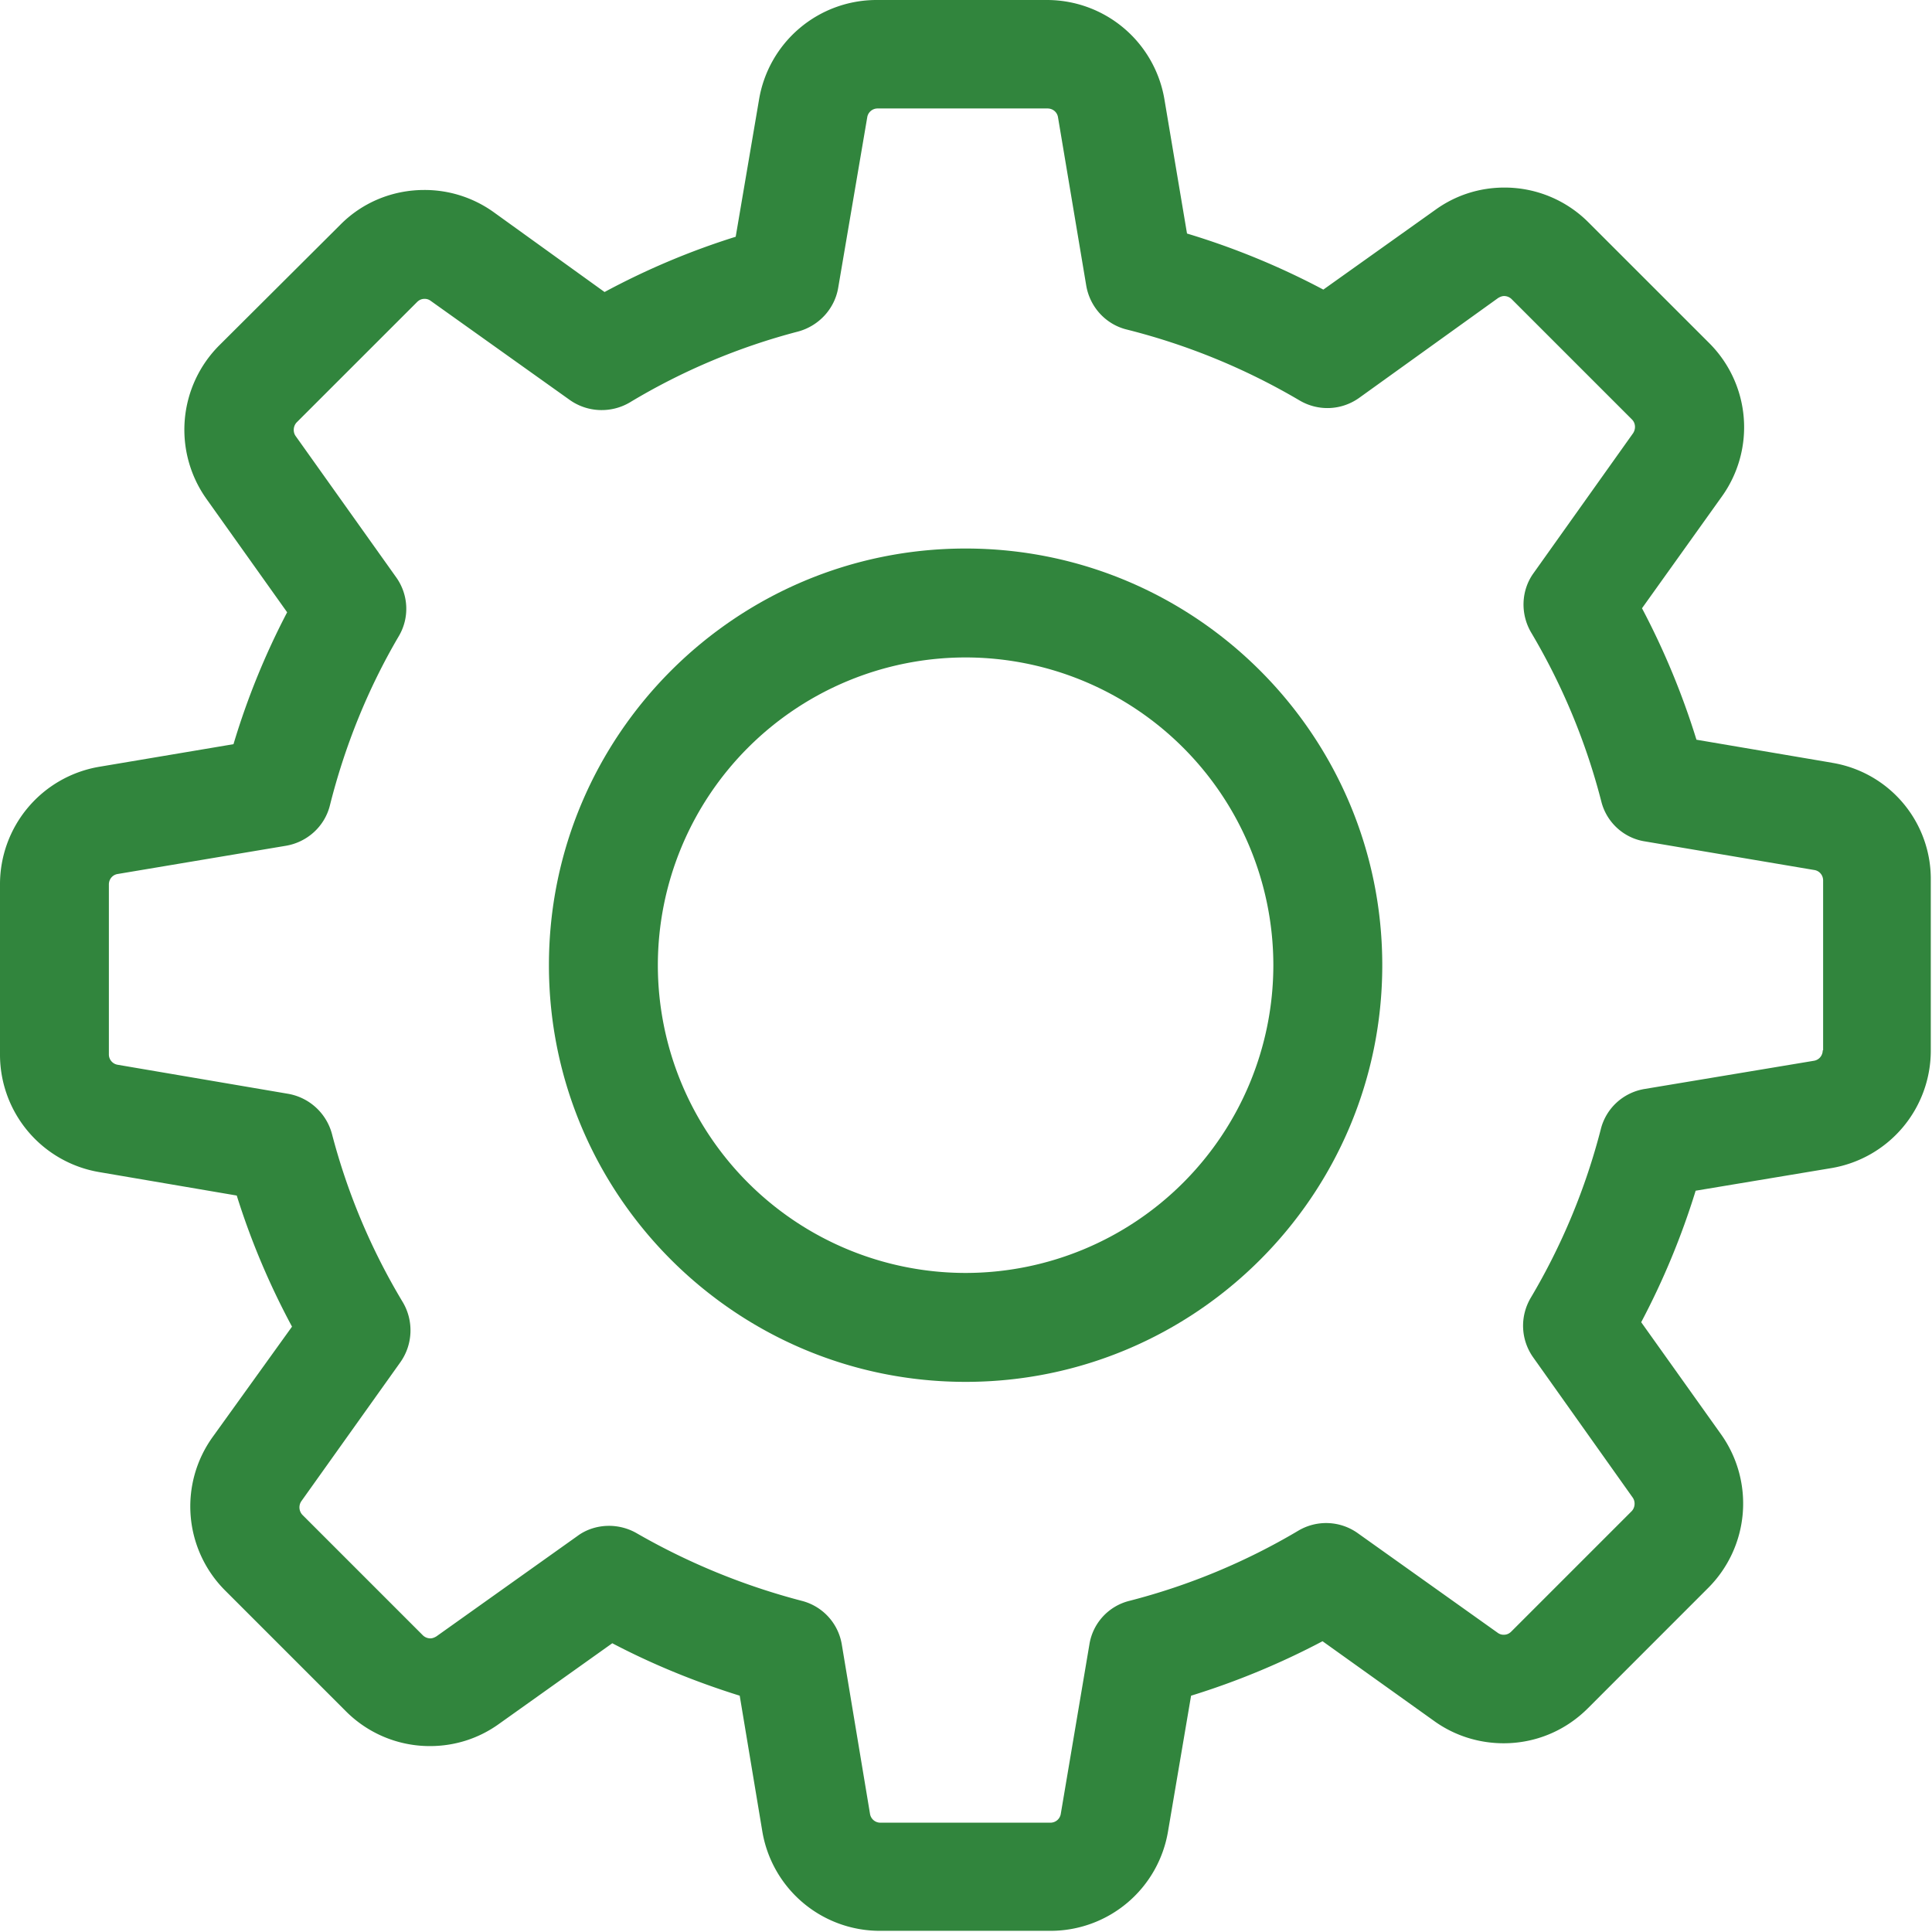
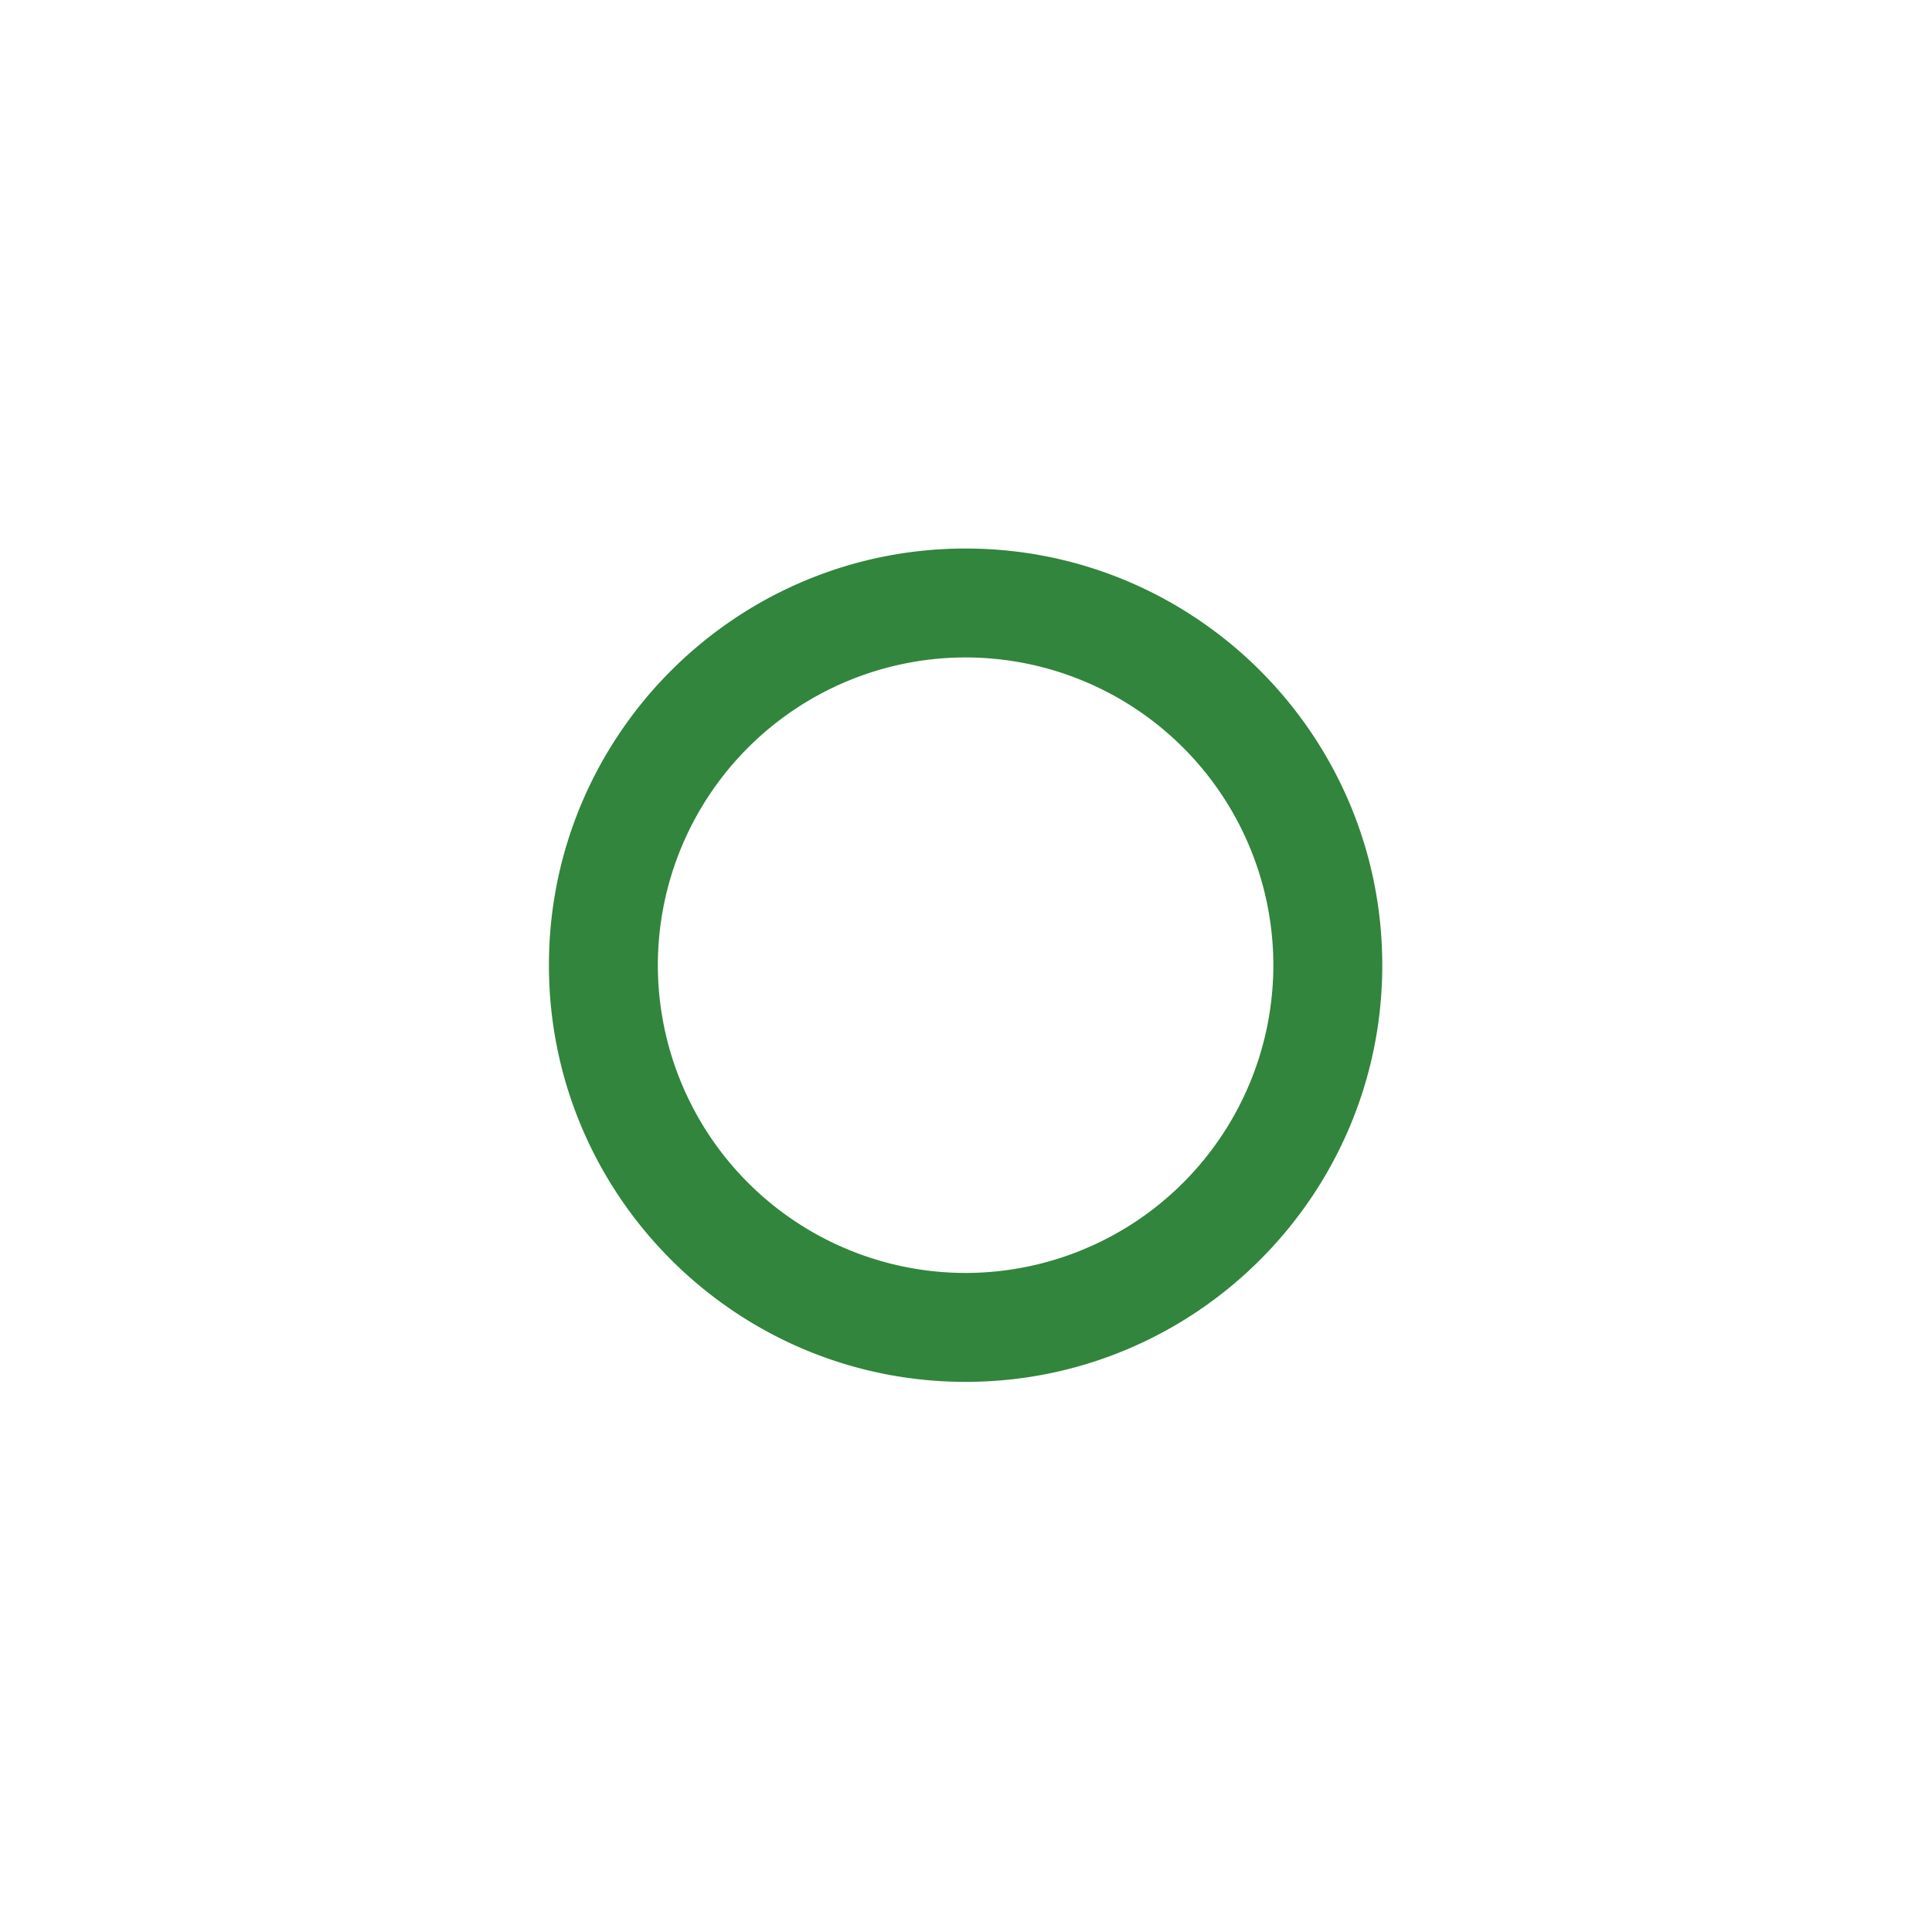
<svg xmlns="http://www.w3.org/2000/svg" width="48" height="48" viewBox="0 0 48 48">
  <g fill="#31853D" fill-rule="nonzero">
-     <path d="m45.515 18.95-3.367-.572a19.012 19.012 0 0 0-1.353-3.266l1.984-2.776a2.954 2.954 0 0 0-.32-3.818l-2.987-2.986a2.942 2.942 0 0 0-2.094-.872c-.621 0-1.213.19-1.714.551l-2.786 1.984a18.814 18.814 0 0 0-3.387-1.393l-.56-3.327A2.96 2.96 0 0 0 26.003 0h-4.219a2.96 2.96 0 0 0-2.926 2.475l-.58 3.407c-1.123.351-2.216.812-3.258 1.373l-2.755-1.984a2.942 2.942 0 0 0-1.724-.551c-.792 0-1.543.31-2.094.872L5.45 8.578a2.966 2.966 0 0 0-.32 3.818l2.004 2.816a18.57 18.57 0 0 0-1.333 3.277l-3.327.56A2.96 2.96 0 0 0 0 21.977v4.219a2.96 2.96 0 0 0 2.475 2.926l3.407.581c.351 1.122.812 2.215 1.373 3.257l-1.974 2.745a2.954 2.954 0 0 0 .32 3.818l2.987 2.987a2.942 2.942 0 0 0 2.094.871c.622 0 1.213-.19 1.714-.55l2.816-2.005c1.012.531 2.074.962 3.166 1.303l.561 3.367a2.96 2.96 0 0 0 2.927 2.475h4.228a2.96 2.96 0 0 0 2.926-2.475l.572-3.367a19.012 19.012 0 0 0 3.266-1.353l2.776 1.984c.501.36 1.103.551 1.724.551.791 0 1.533-.31 2.094-.871l2.986-2.987a2.966 2.966 0 0 0 .321-3.818l-1.984-2.785a18.876 18.876 0 0 0 1.353-3.267l3.367-.561a2.96 2.96 0 0 0 2.475-2.927v-4.218a2.925 2.925 0 0 0-2.455-2.926zm-.23 7.144c0 .13-.09.241-.221.261l-4.209.701c-.531.09-.952.481-1.082.993a16.042 16.042 0 0 1-1.744 4.198c-.27.461-.25 1.032.06 1.473l2.476 3.488c.07.1.06.25-.03.34l-2.987 2.987c-.07.07-.14.08-.19.08-.06 0-.11-.02-.15-.05l-3.478-2.476a1.354 1.354 0 0 0-1.473-.06 16.042 16.042 0 0 1-4.199 1.744 1.33 1.33 0 0 0-.992 1.082l-.711 4.209a.26.26 0 0 1-.26.22h-4.22a.26.26 0 0 1-.26-.22l-.701-4.209a1.345 1.345 0 0 0-.992-1.082 16.657 16.657 0 0 1-4.11-1.684c-.21-.12-.45-.18-.68-.18-.271 0-.552.08-.782.25l-3.507 2.496c-.05.03-.1.05-.15.05-.04 0-.121-.01-.191-.08l-2.986-2.986a.272.272 0 0 1-.03-.341L9.95 33.84c.31-.441.33-1.023.06-1.483a15.89 15.89 0 0 1-1.764-4.19 1.372 1.372 0 0 0-1.082-.991l-4.239-.722a.26.26 0 0 1-.22-.26v-4.22c0-.13.09-.24.22-.26l4.179-.701c.53-.09.962-.481 1.092-1.002.37-1.473.942-2.896 1.714-4.209.27-.46.24-1.032-.07-1.463l-2.496-3.507c-.07-.1-.06-.25.03-.341l2.987-2.986c.07-.07.14-.08.19-.08.06 0 .11.02.15.05L14.16 9.94c.441.31 1.023.33 1.484.06a15.89 15.89 0 0 1 4.188-1.764c.511-.14.902-.56.992-1.082l.722-4.239a.26.26 0 0 1 .26-.22h4.22c.13 0 .24.09.26.22l.701 4.179c.09.531.481.962 1.002 1.092 1.513.38 2.956.972 4.3 1.764.46.27 1.031.25 1.472-.06l3.458-2.485c.05-.03.1-.05.15-.05.04 0 .12.01.19.08l2.986 2.986c.09.09.1.23.03.34L38.1 14.24c-.31.43-.33 1.012-.06 1.473a16.042 16.042 0 0 1 1.744 4.199c.13.52.561.911 1.082.992l4.209.711c.13.02.22.13.22.26v4.22h-.01z" />
    <path d="M23.99 13.628c-5.712 0-10.352 4.64-10.352 10.352 0 5.712 4.64 10.352 10.352 10.352 5.712 0 10.352-4.64 10.352-10.352 0-5.712-4.64-10.352-10.352-10.352zm0 17.998a7.651 7.651 0 0 1-7.646-7.646 7.651 7.651 0 0 1 7.646-7.646 7.651 7.651 0 0 1 7.646 7.646 7.651 7.651 0 0 1-7.646 7.646z" />
  </g>
</svg>